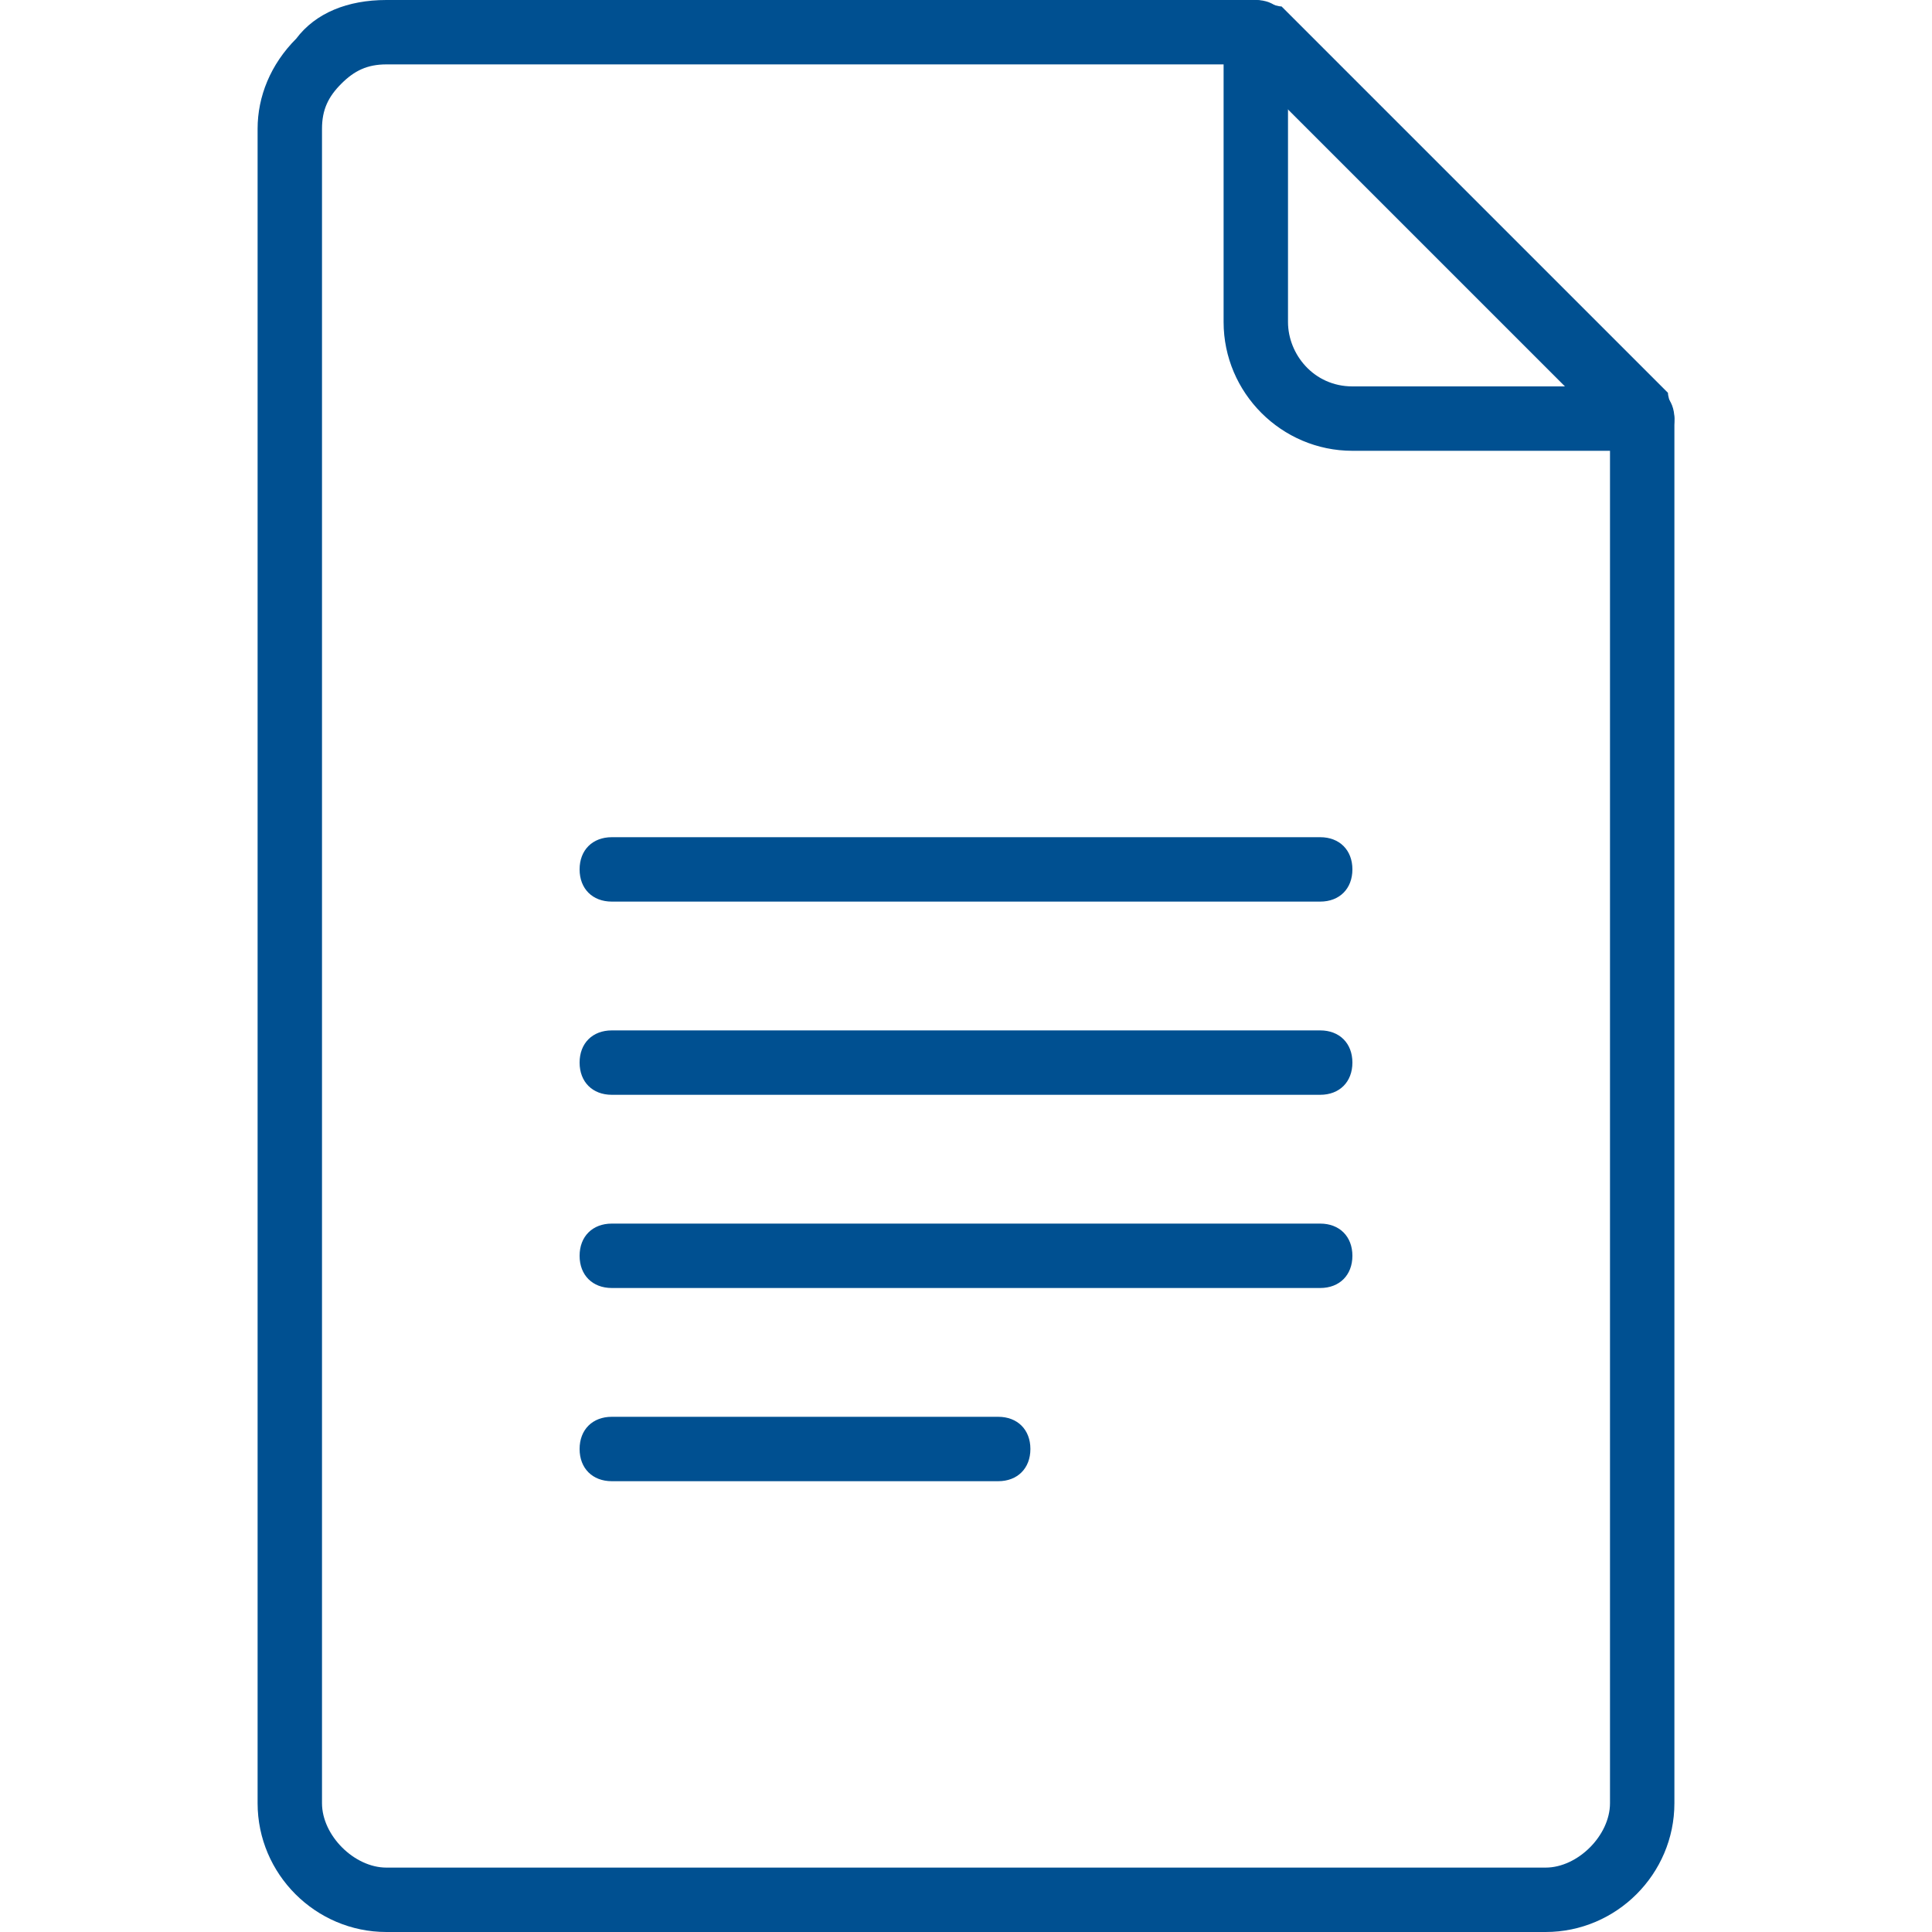
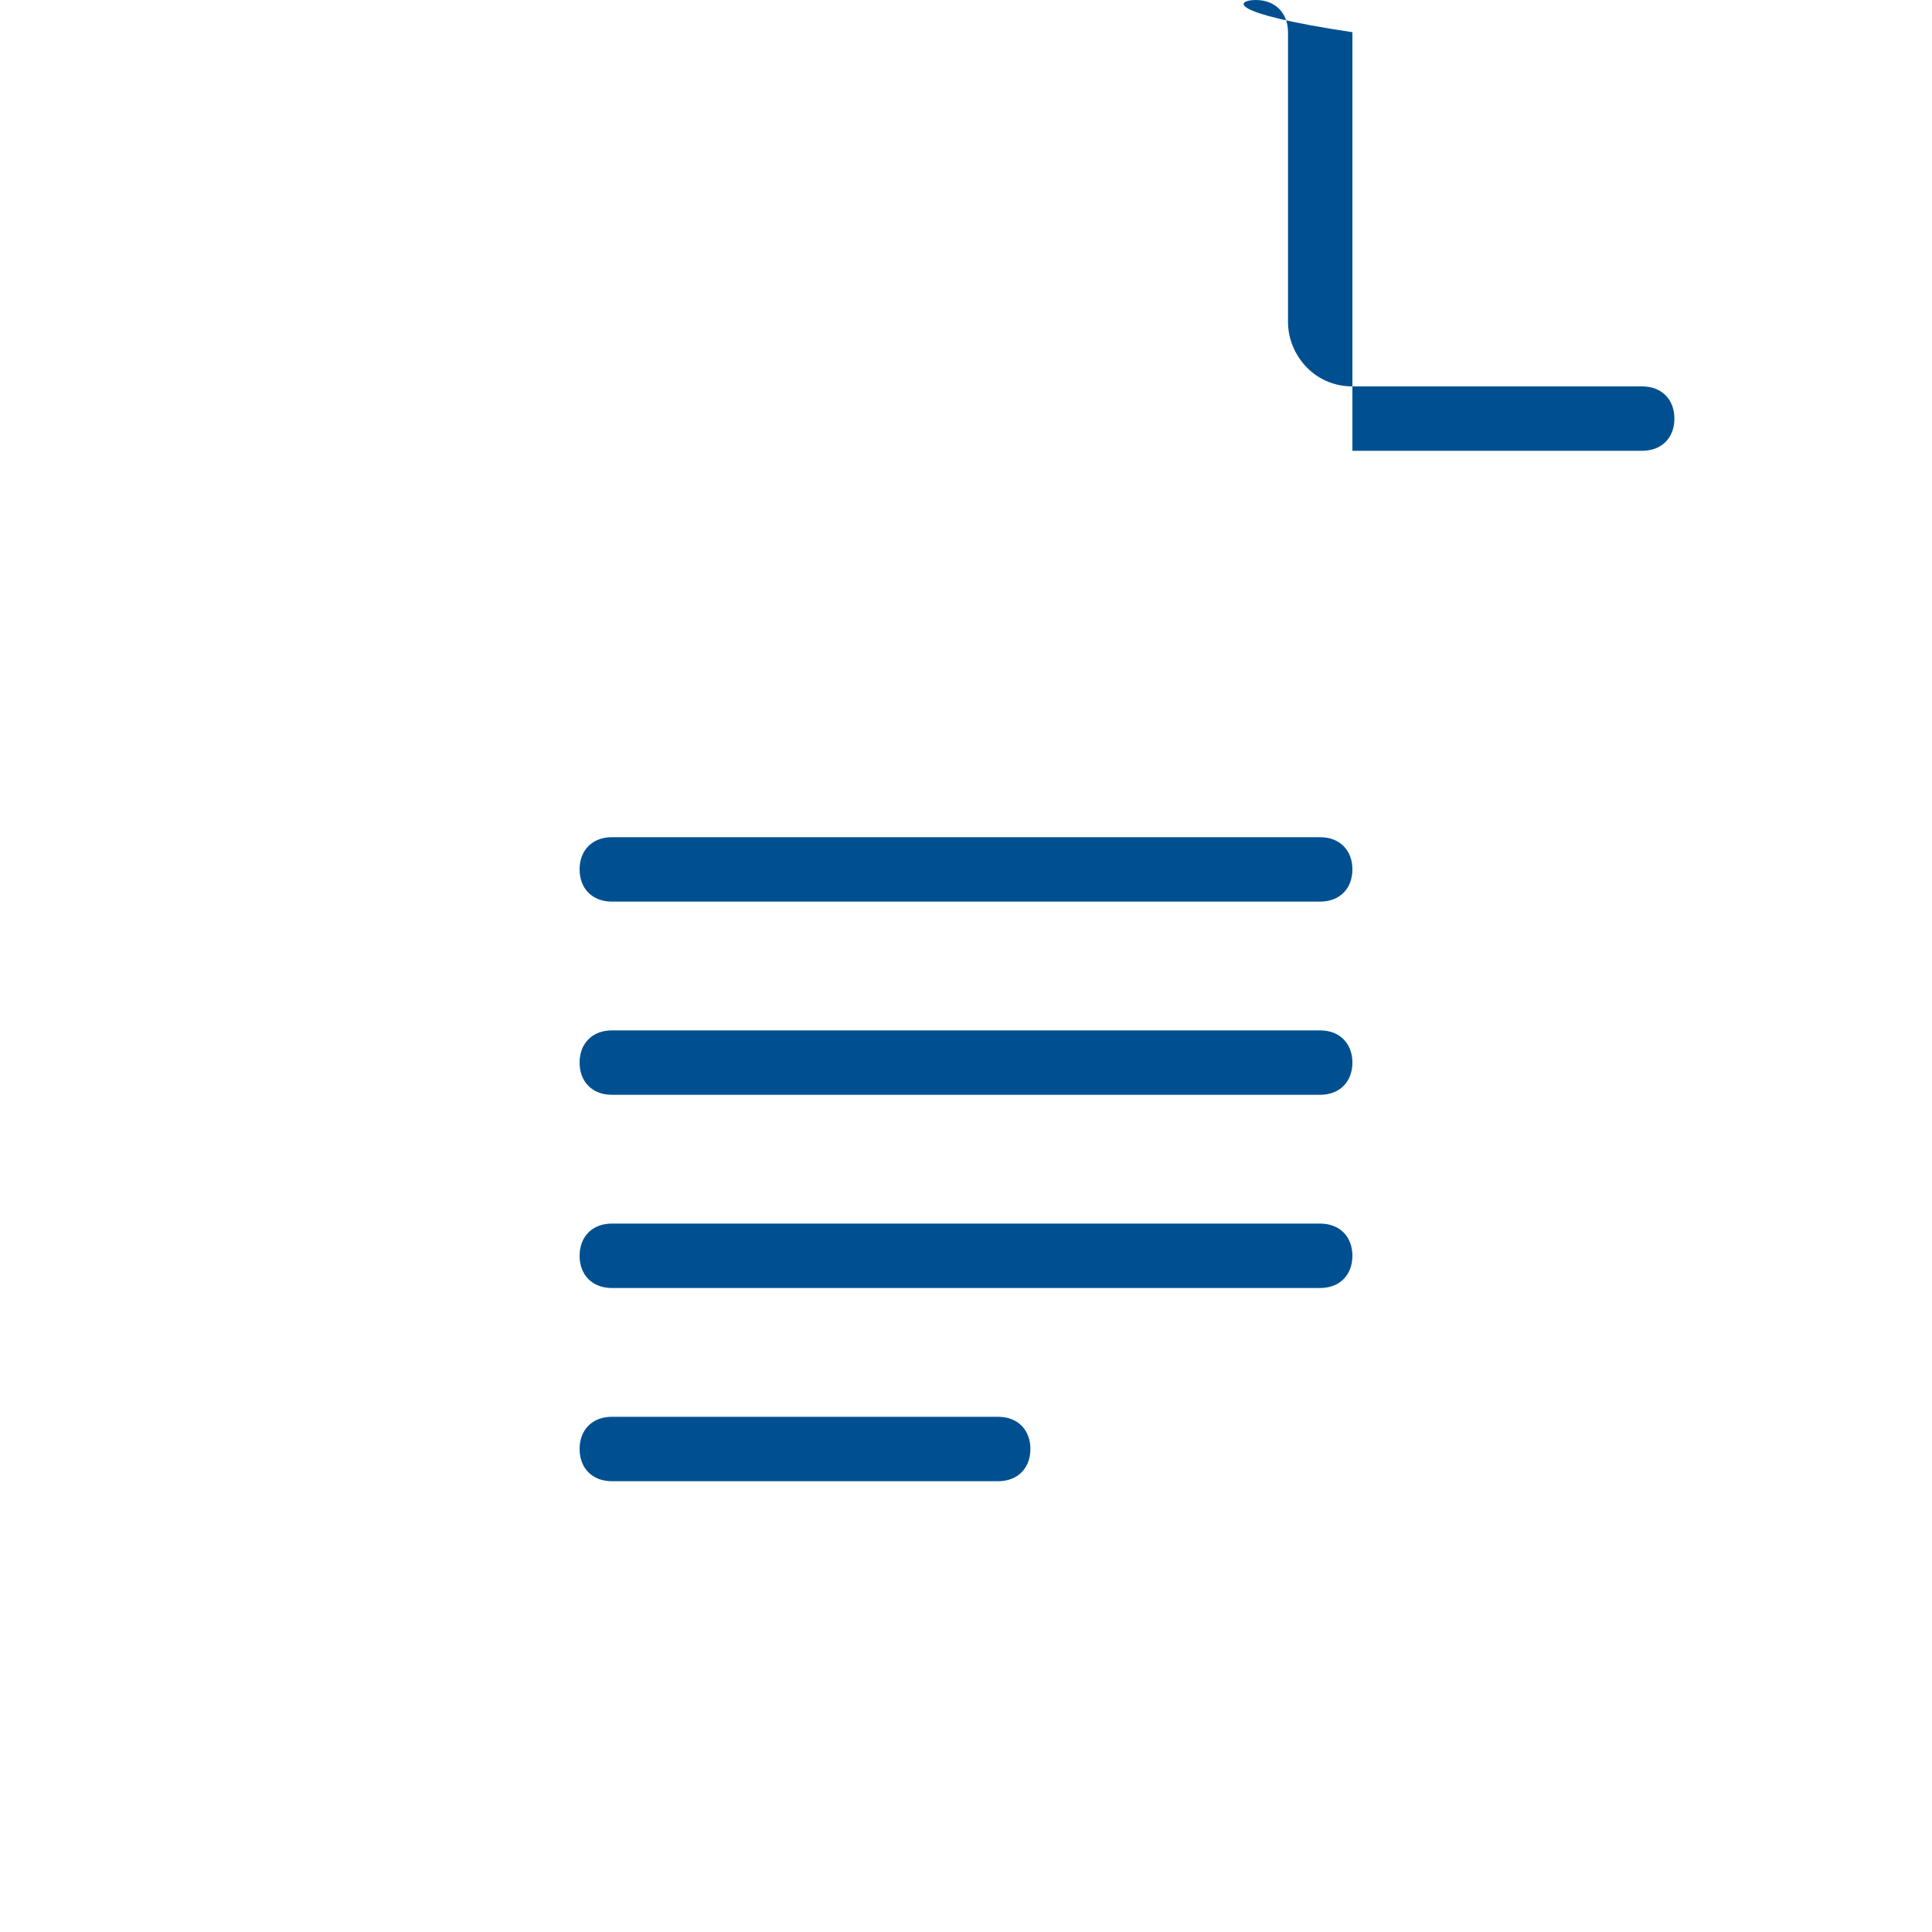
<svg xmlns="http://www.w3.org/2000/svg" version="1.1" x="0px" y="0px" viewBox="0 0 30 30" style="enable-background:new 0 0 30 30;" xml:space="preserve">
-   <path fill="#005091" d="M15.5,23h-6C9.2,23,9,22.8,9,22.5S9.2,22,9.5,22h6c0.3,0,0.5,0.2,0.5,0.5S15.8,23,15.5,23z M20.5,20h-11  C9.2,20,9,19.8,9,19.5S9.2,19,9.5,19h11c0.3,0,0.5,0.2,0.5,0.5S20.8,20,20.5,20z M20.5,17h-11C9.2,17,9,16.8,9,16.5S9.2,16,9.5,16  h11c0.3,0,0.5,0.2,0.5,0.5S20.8,17,20.5,17z M20.5,14h-11C9.2,14,9,13.8,9,13.5S9.2,13,9.5,13h11c0.3,0,0.5,0.2,0.5,0.5  S20.8,14,20.5,14z M25.5,7H21c-1.1,0-2-0.9-2-2V0.5C19,0.2,19.2,0,19.5,0S20,0.2,20,0.5V5c0,0.5,0.4,1,1,1h4.5C25.8,6,26,6.2,26,6.5  S25.8,7,25.5,7z" />
-   <path fill="#005091" d="M24,30H6c-1.1,0-2-0.9-2-2V2c0-0.5,0.2-1,0.6-1.4C4.9,0.2,5.4,0,6,0h13.5c0.1,0,0.3,0.1,0.4,0.1l6,6  C25.9,6.2,26,6.4,26,6.5V28C26,29.1,25.1,30,24,30z M6,1C5.7,1,5.5,1.1,5.3,1.3C5.1,1.5,5,1.7,5,2v26c0,0.5,0.5,1,1,1h18  c0.5,0,1-0.5,1-1V6.7L19.3,1H6z" />
+   <path fill="#005091" d="M15.5,23h-6C9.2,23,9,22.8,9,22.5S9.2,22,9.5,22h6c0.3,0,0.5,0.2,0.5,0.5S15.8,23,15.5,23z M20.5,20h-11  C9.2,20,9,19.8,9,19.5S9.2,19,9.5,19h11c0.3,0,0.5,0.2,0.5,0.5S20.8,20,20.5,20z M20.5,17h-11C9.2,17,9,16.8,9,16.5S9.2,16,9.5,16  h11c0.3,0,0.5,0.2,0.5,0.5S20.8,17,20.5,17z M20.5,14h-11C9.2,14,9,13.8,9,13.5S9.2,13,9.5,13h11c0.3,0,0.5,0.2,0.5,0.5  S20.8,14,20.5,14z M25.5,7H21V0.5C19,0.2,19.2,0,19.5,0S20,0.2,20,0.5V5c0,0.5,0.4,1,1,1h4.5C25.8,6,26,6.2,26,6.5  S25.8,7,25.5,7z" />
</svg>